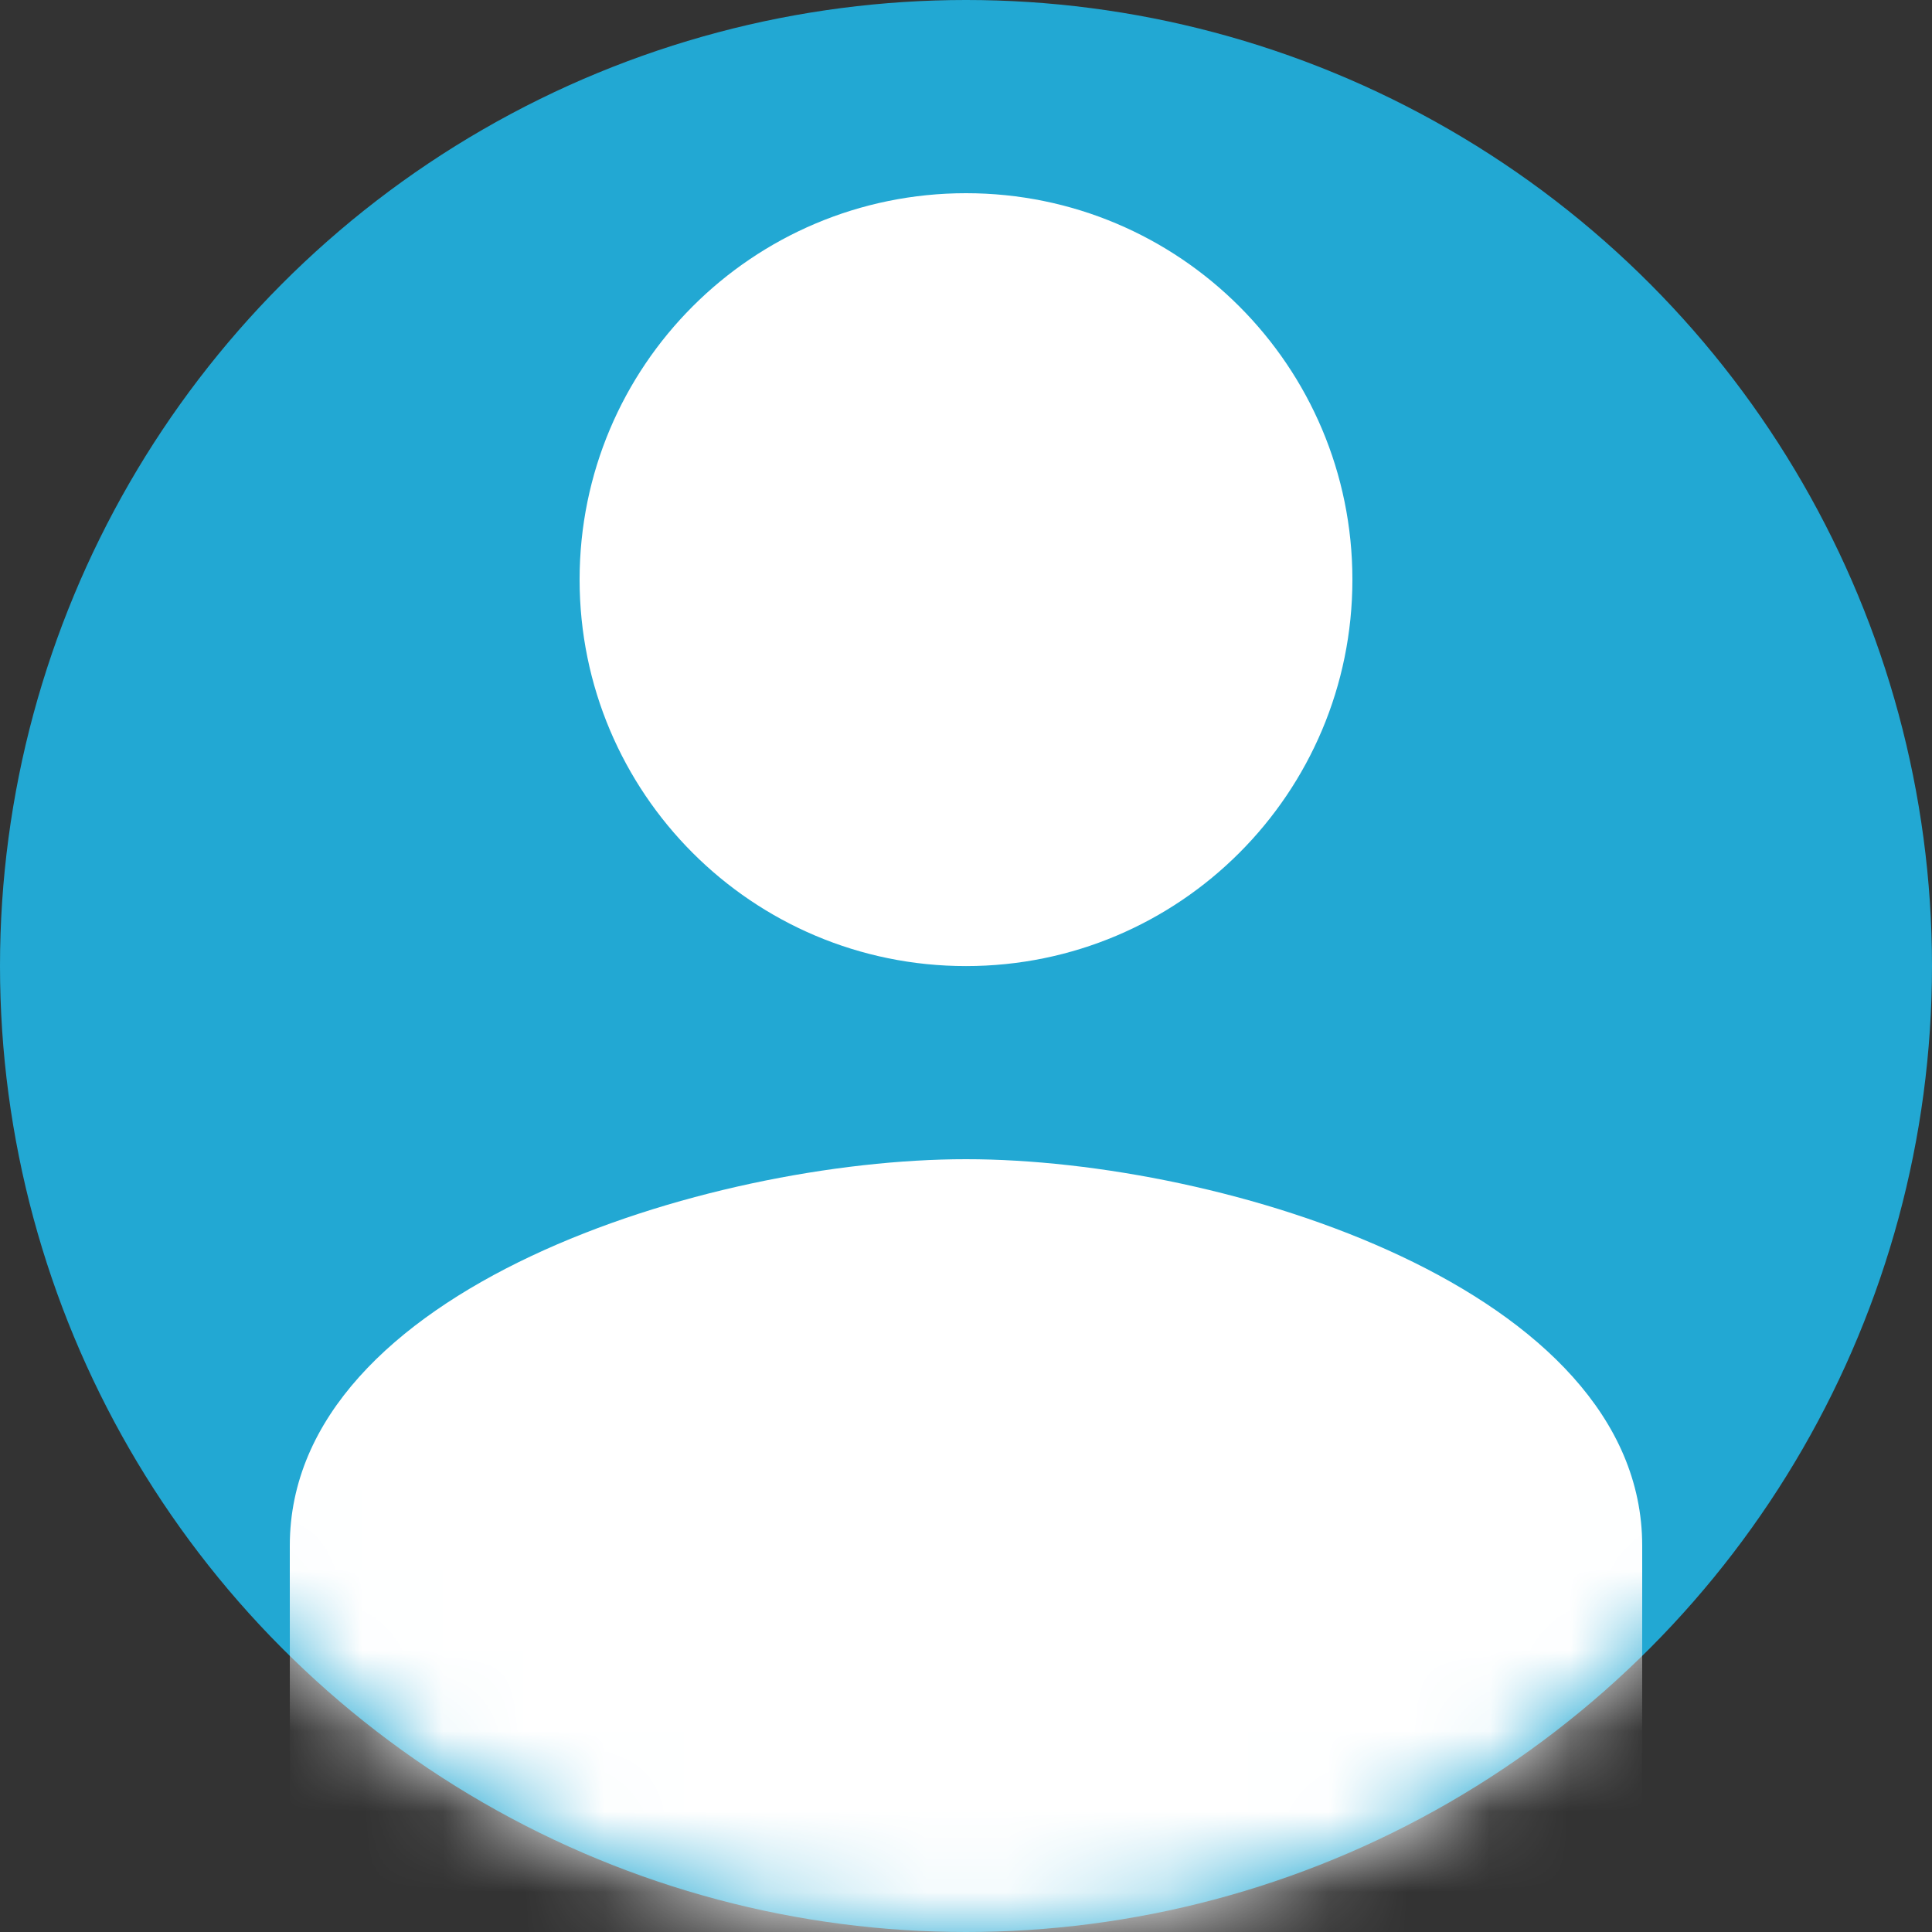
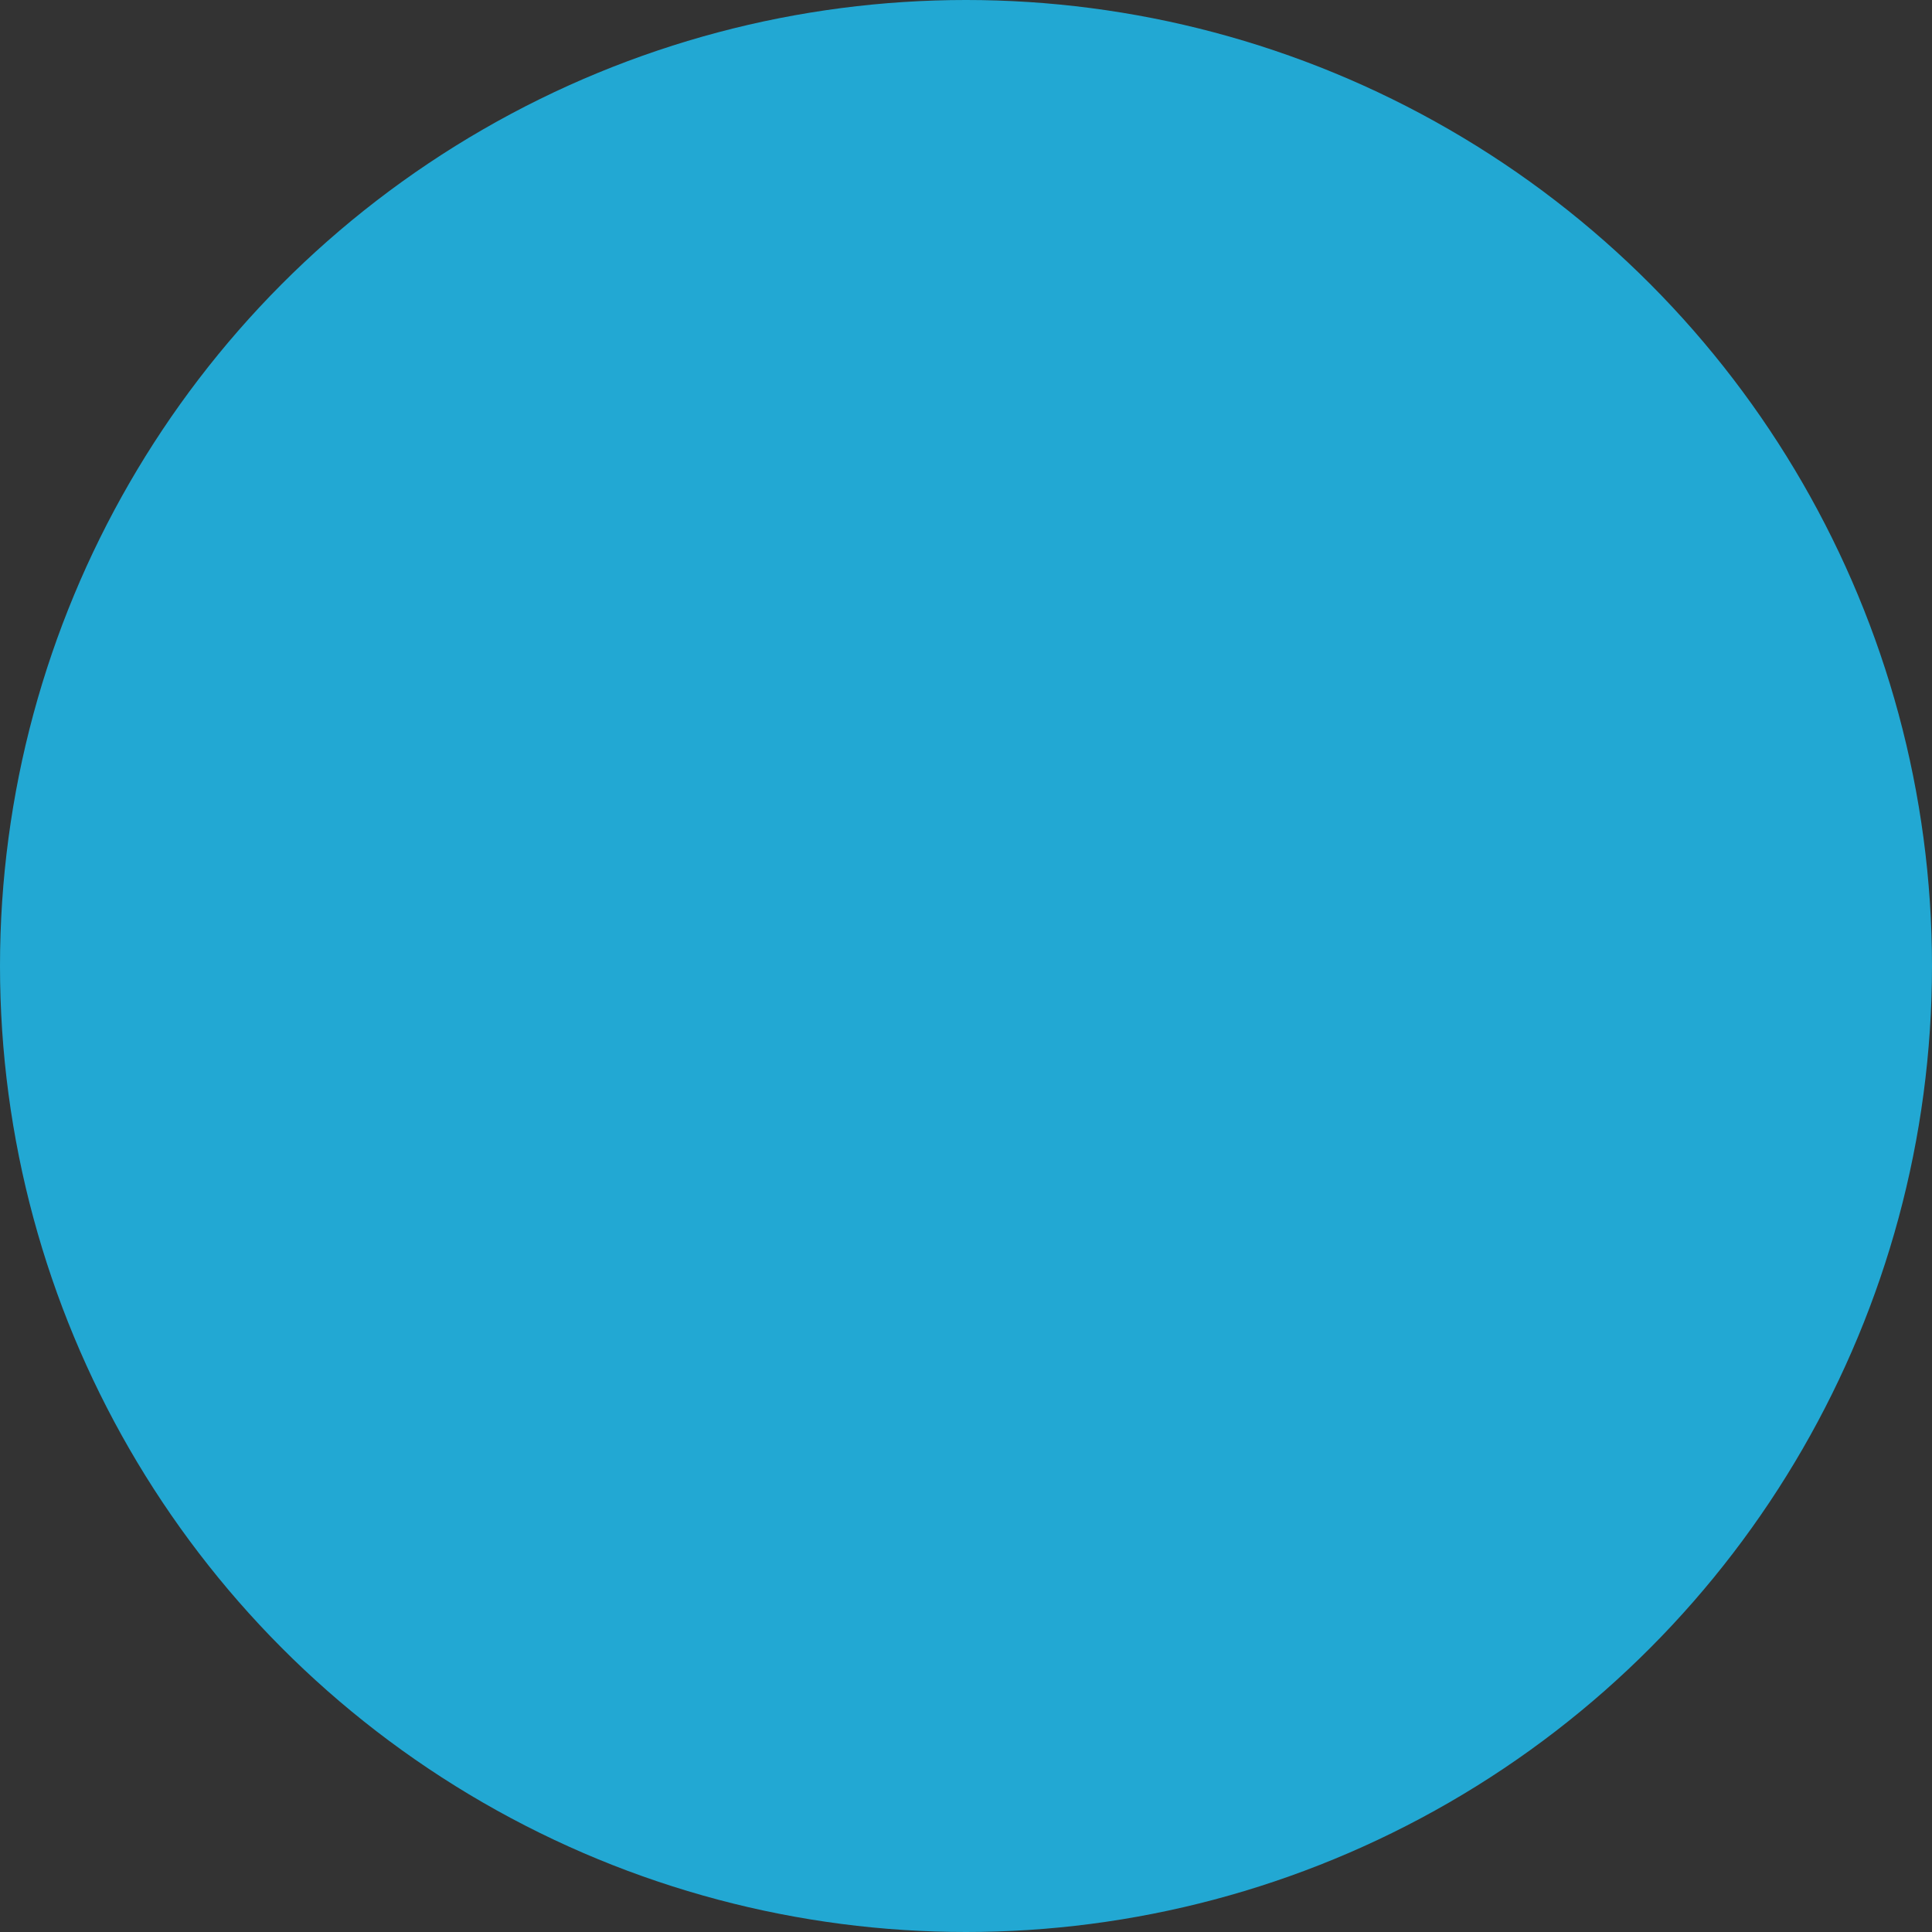
<svg xmlns="http://www.w3.org/2000/svg" xmlns:xlink="http://www.w3.org/1999/xlink" width="24px" height="24px" viewBox="0 0 24 24" version="1.1">
  <rect x="0" y="0" width="24" height="24" fill="#333333" stroke="none" />
  <title>7679DE9E-B4BD-404B-AEA2-EB7D8397D133</title>
  <desc>Created with sketchtool.</desc>
  <defs>
    <circle id="path-1" cx="12" cy="12" r="12" />
  </defs>
  <g id="Symbol" stroke="none" stroke-width="1" fill="none" fill-rule="evenodd">
    <g id="overrides-/-Toper-/-Right-/-Login-+-Registered" transform="translate(-243, -28)">
      <g id="login" transform="translate(228, 20)">
        <g id="ic_member-desktop" transform="translate(15, 8)">
          <mask id="mask-2" fill="white">
            <use xlink:href="#path-1" />
          </mask>
          <use id="Mask" fill="#22A8D3" fill-rule="nonzero" xlink:href="#path-1" />
-           <path d="M12,12.001 C14.652,12.001 16.8,9.853 16.8,7.2 C16.8,4.548 14.652,2.4 12,2.4 C9.347,2.4 7.2,4.548 7.2,7.2 C7.2,9.853 9.347,12.001 12,12.001 L12,12.001 Z M3.6,19.201 L3.6,24 L20.4,24 L20.4,19.201 C20.4,16.009 15.203,14.4 12,14.4 C8.796,14.4 3.6,16.009 3.6,19.201 Z" id="Fill-103" fill="#FFFFFF" mask="url(#mask-2)" />
        </g>
      </g>
    </g>
  </g>
</svg>